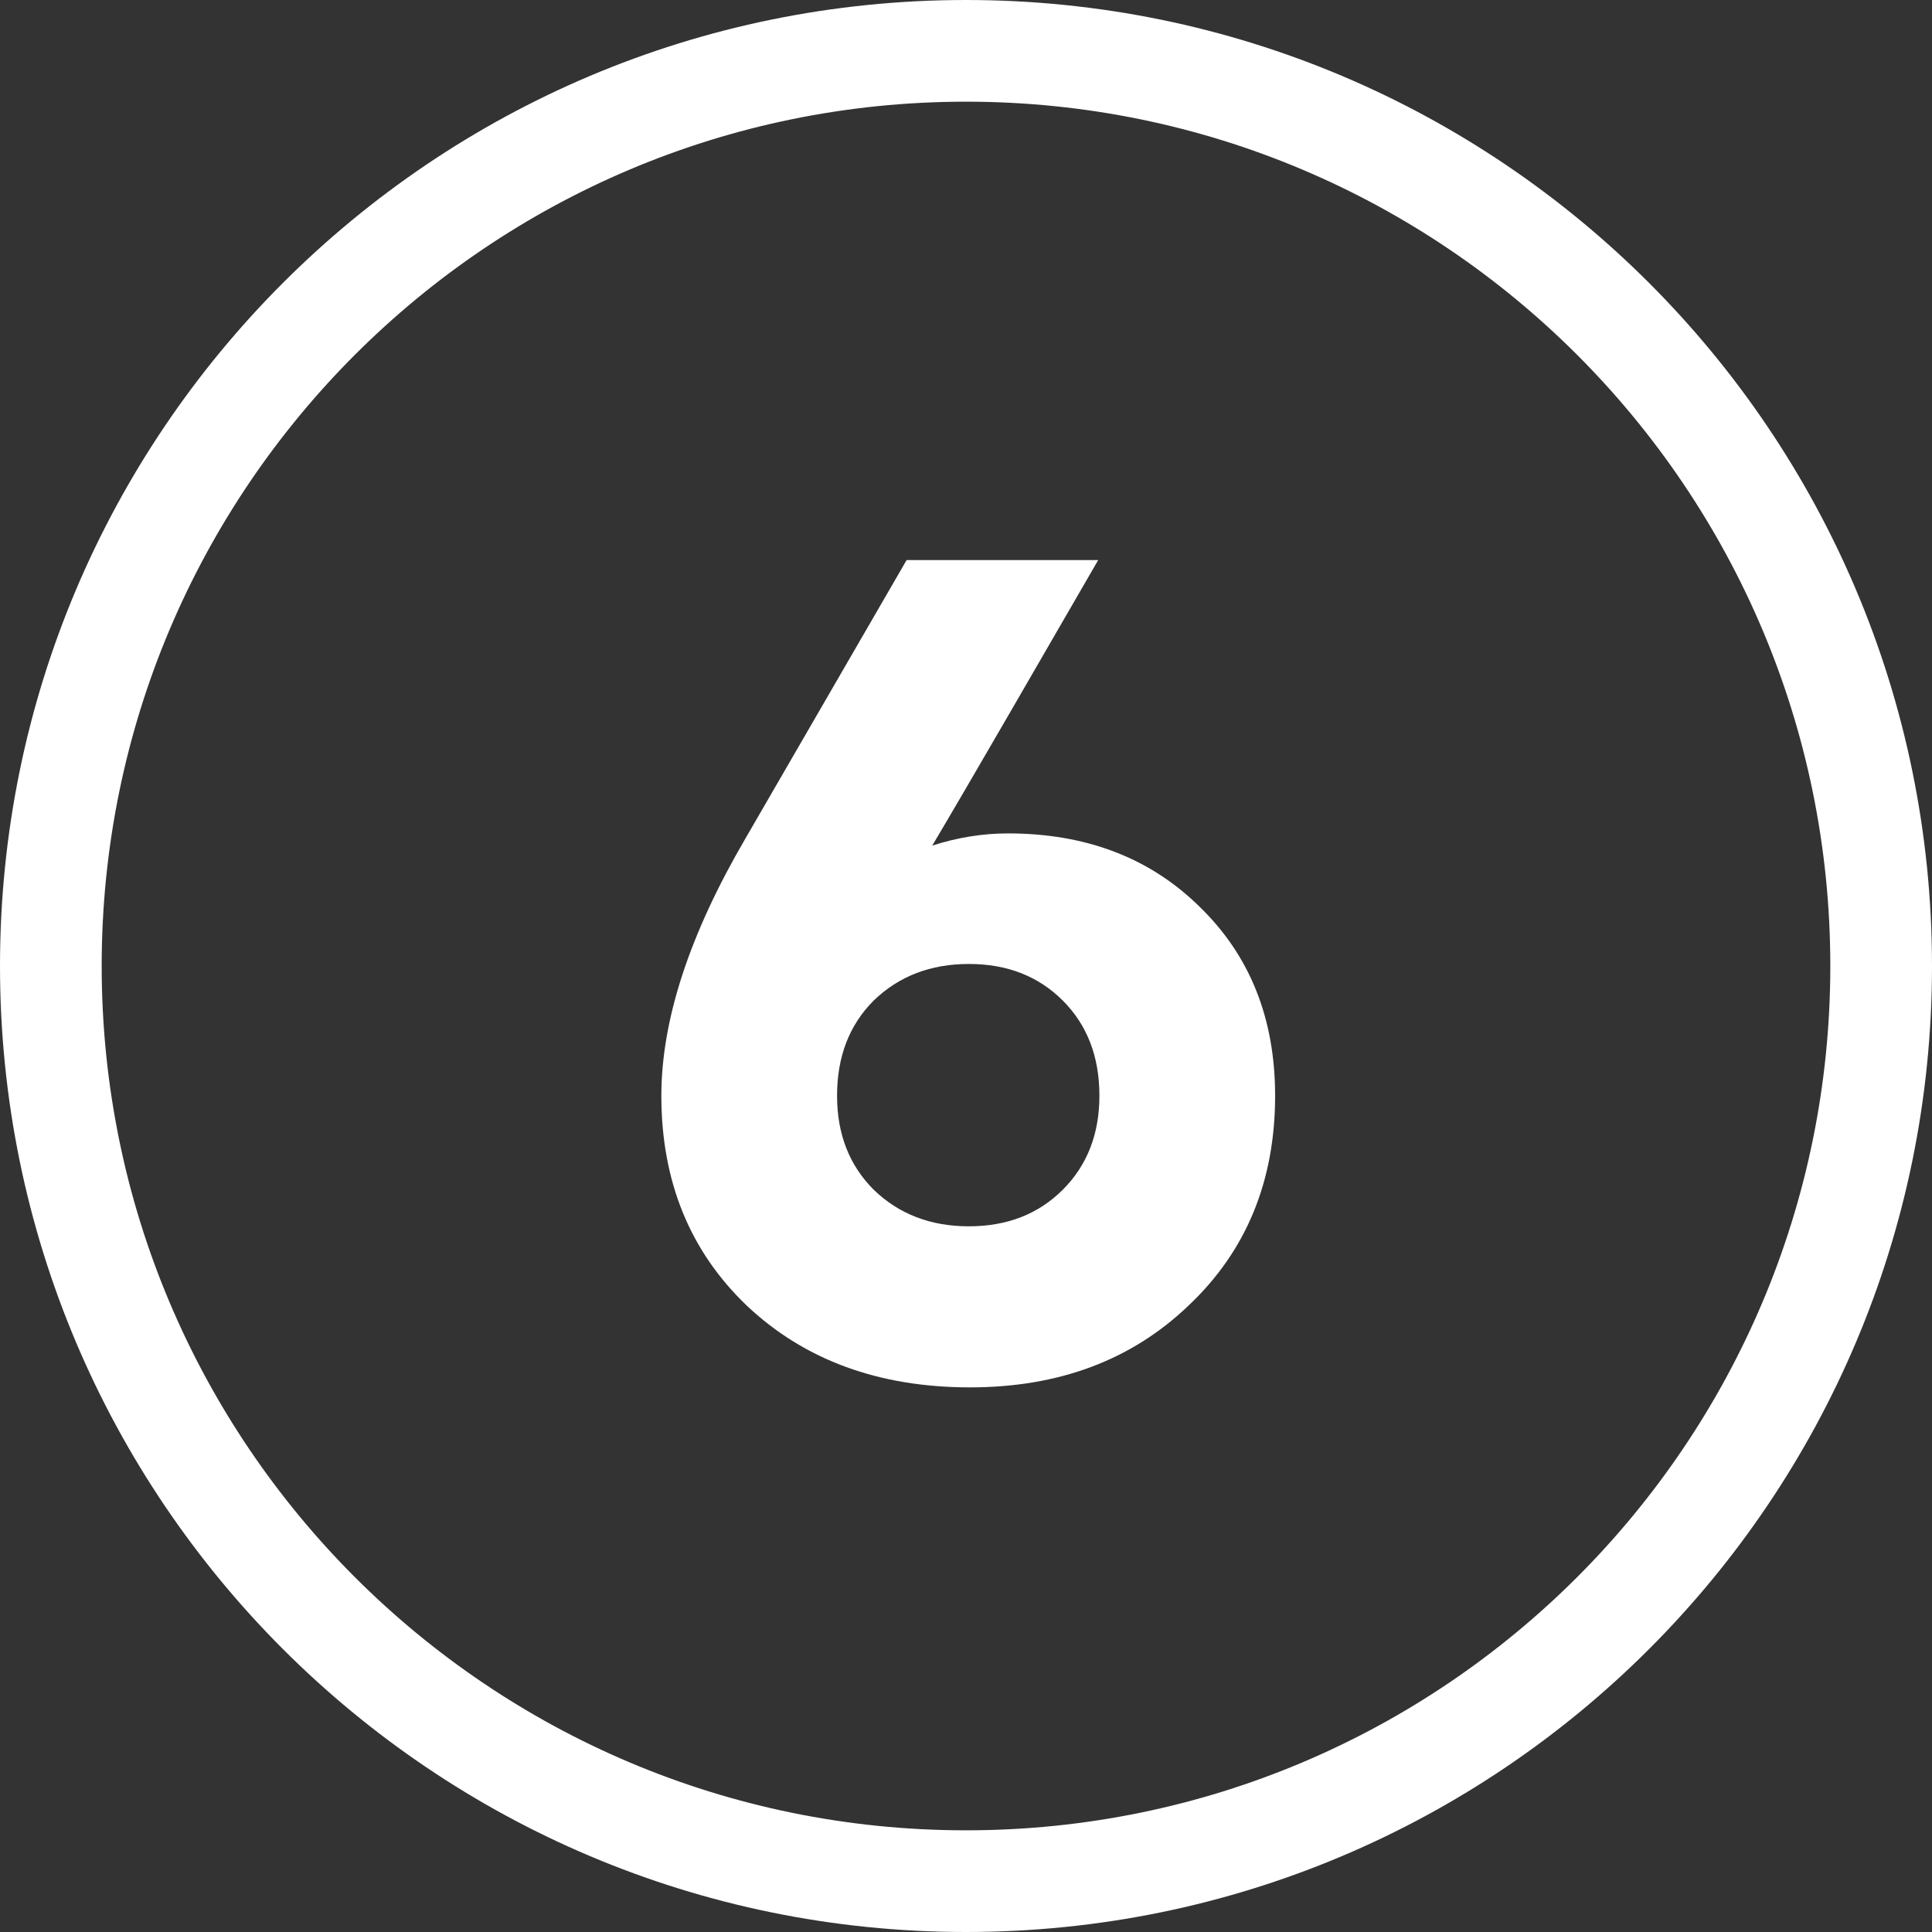
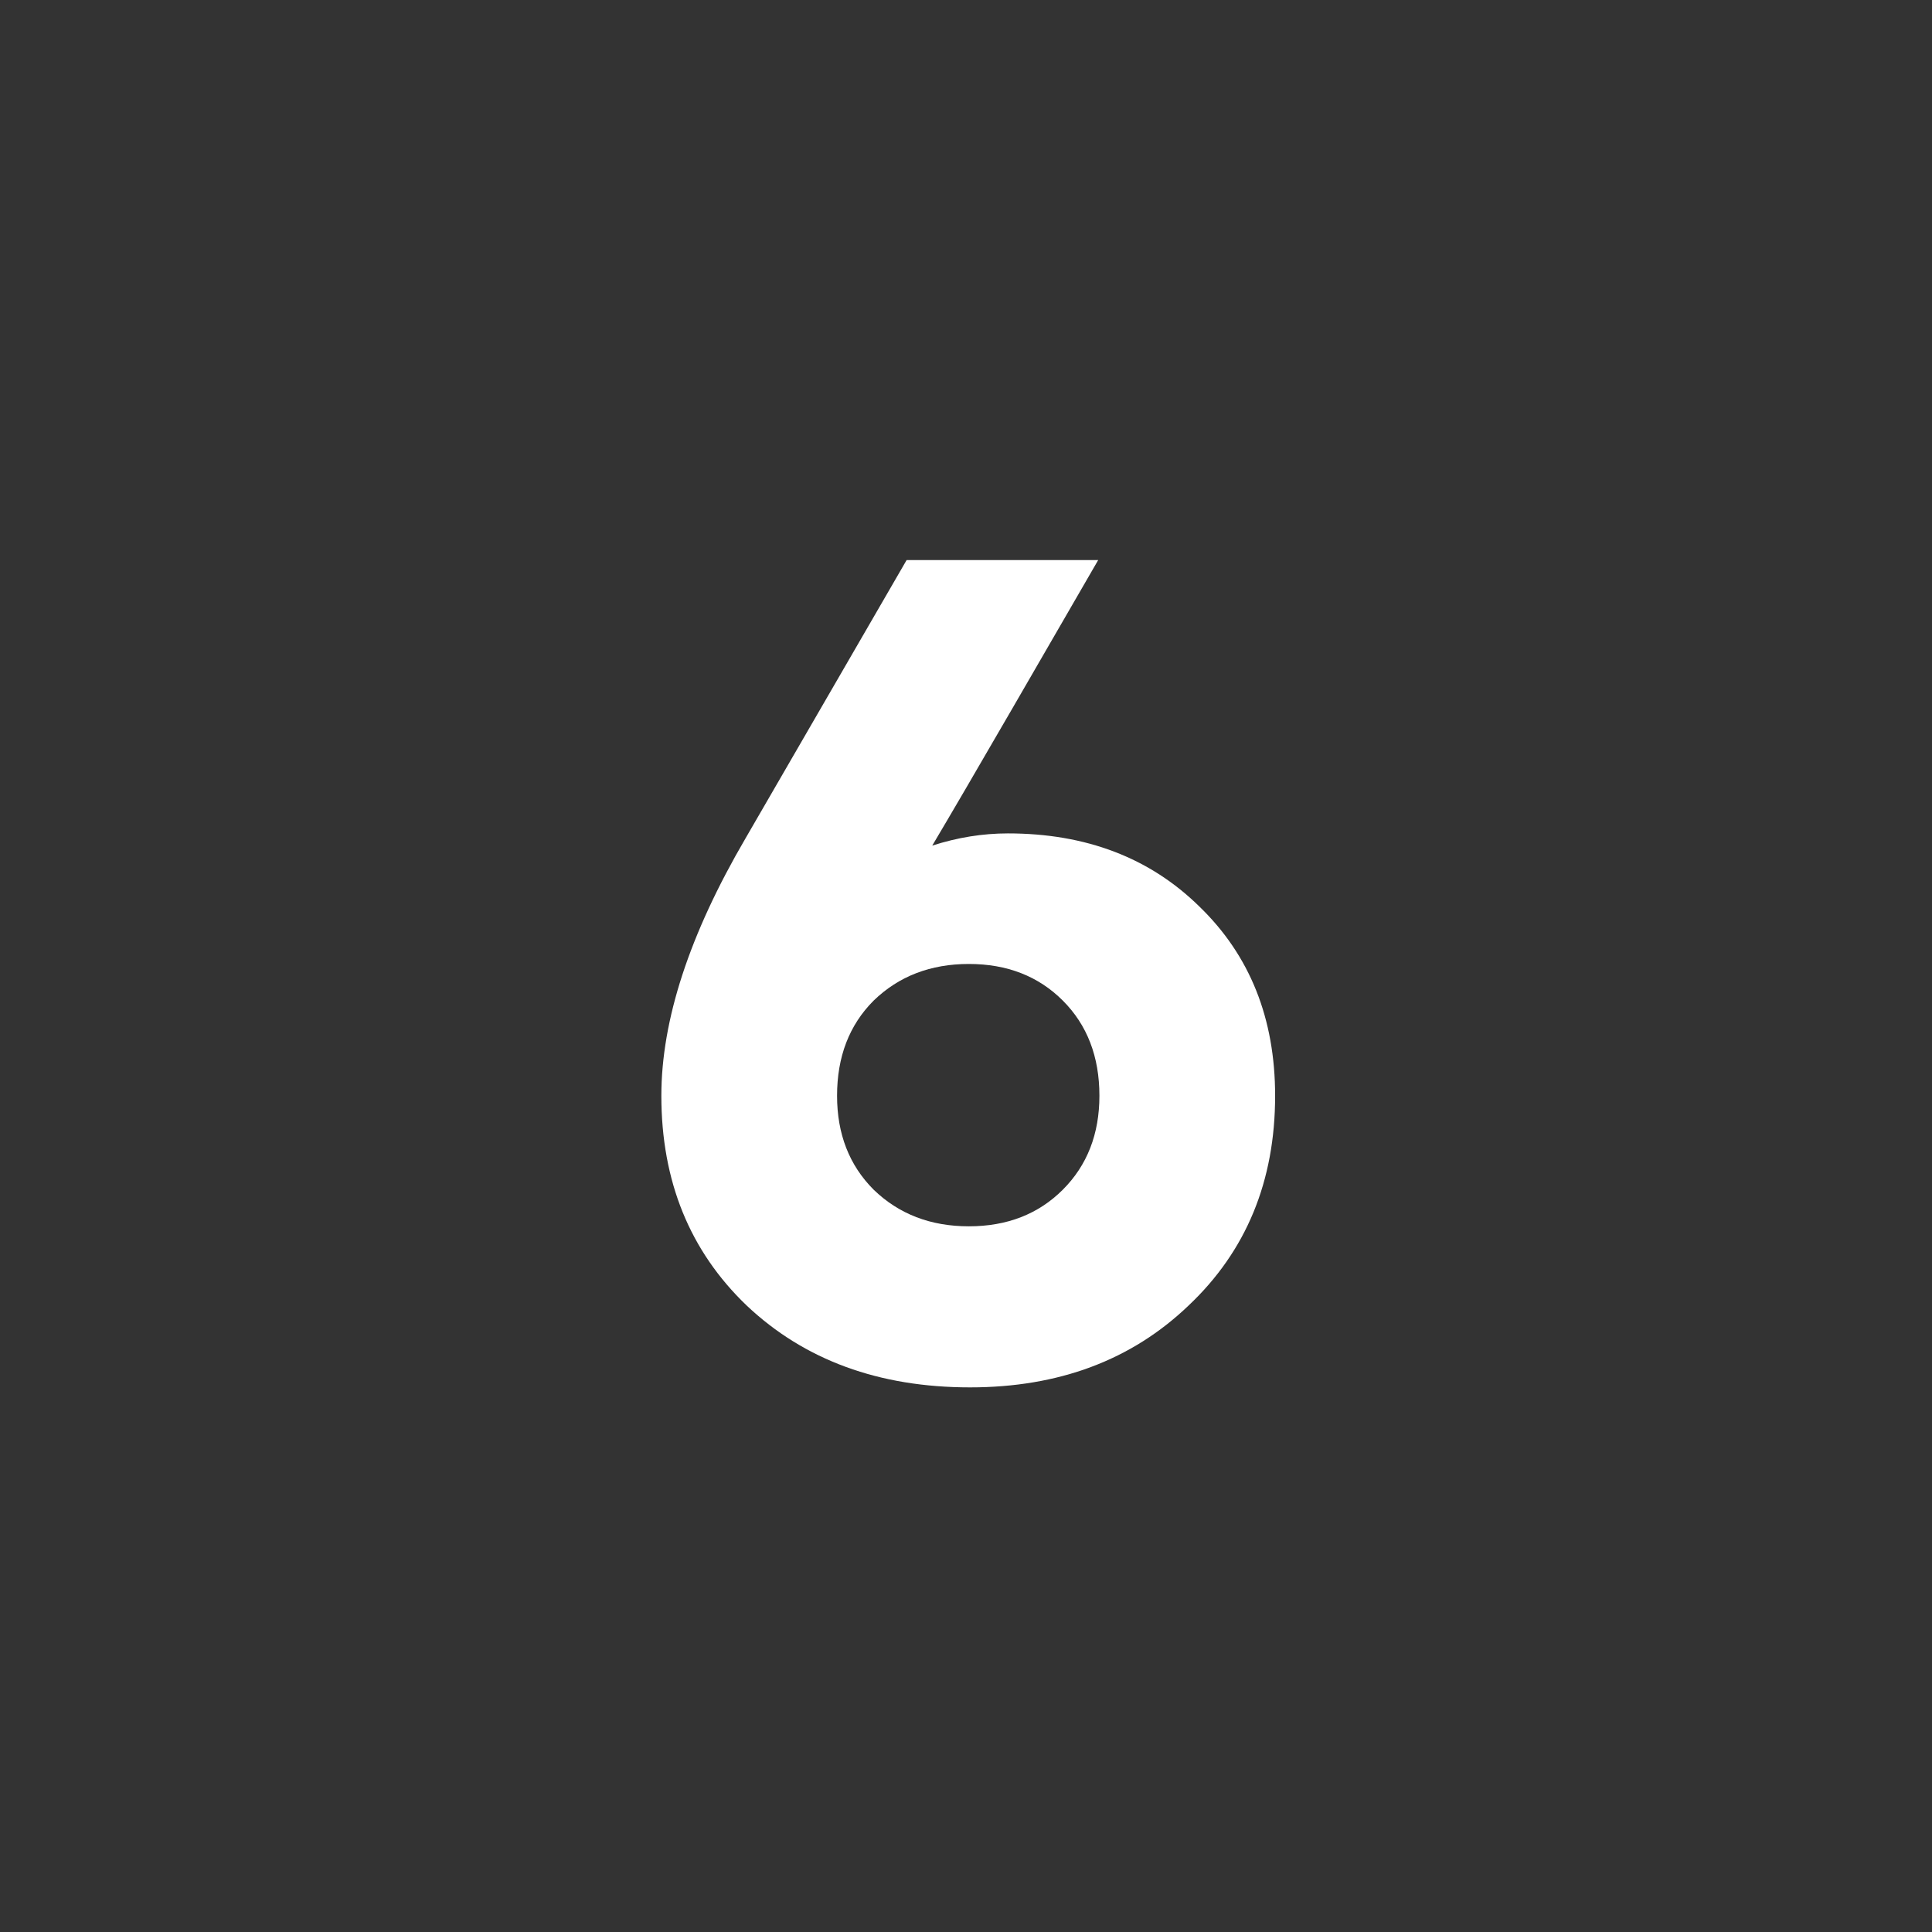
<svg xmlns="http://www.w3.org/2000/svg" width="19" height="19" viewBox="0 0 19 19" fill="none">
  <rect x="0" y="0" width="19" height="19" fill="#333333" stroke="none" />
  <path d="M9.912 8.196C10.68 8.196 11.308 8.436 11.796 8.916C12.292 9.396 12.54 10.016 12.54 10.776C12.54 11.616 12.256 12.304 11.688 12.84C11.128 13.376 10.412 13.644 9.54 13.644C8.644 13.644 7.912 13.376 7.344 12.84C6.784 12.304 6.504 11.616 6.504 10.776C6.504 10.032 6.78 9.188 7.332 8.244L8.916 5.508H10.8C10.592 5.868 10.312 6.352 9.96 6.96C9.608 7.568 9.344 8.02 9.168 8.316C9.416 8.236 9.664 8.196 9.912 8.196ZM9.528 12.06C9.904 12.06 10.212 11.94 10.452 11.7C10.692 11.46 10.812 11.152 10.812 10.776C10.812 10.392 10.692 10.08 10.452 9.84C10.212 9.6 9.904 9.48 9.528 9.48C9.152 9.48 8.84 9.6 8.592 9.84C8.352 10.08 8.232 10.392 8.232 10.776C8.232 11.152 8.352 11.46 8.592 11.7C8.84 11.94 9.152 12.06 9.528 12.06Z" fill="white" />
-   <path fill-rule="evenodd" clip-rule="evenodd" d="M9.5 18C14.194 18 18 14.194 18 9.5C18 4.806 14.194 1 9.5 1C4.806 1 1 4.806 1 9.5C1 14.194 4.806 18 9.5 18ZM9.5 19C14.747 19 19 14.747 19 9.5C19 4.253 14.747 0 9.5 0C4.253 0 0 4.253 0 9.5C0 14.747 4.253 19 9.5 19Z" fill="white" />
</svg>